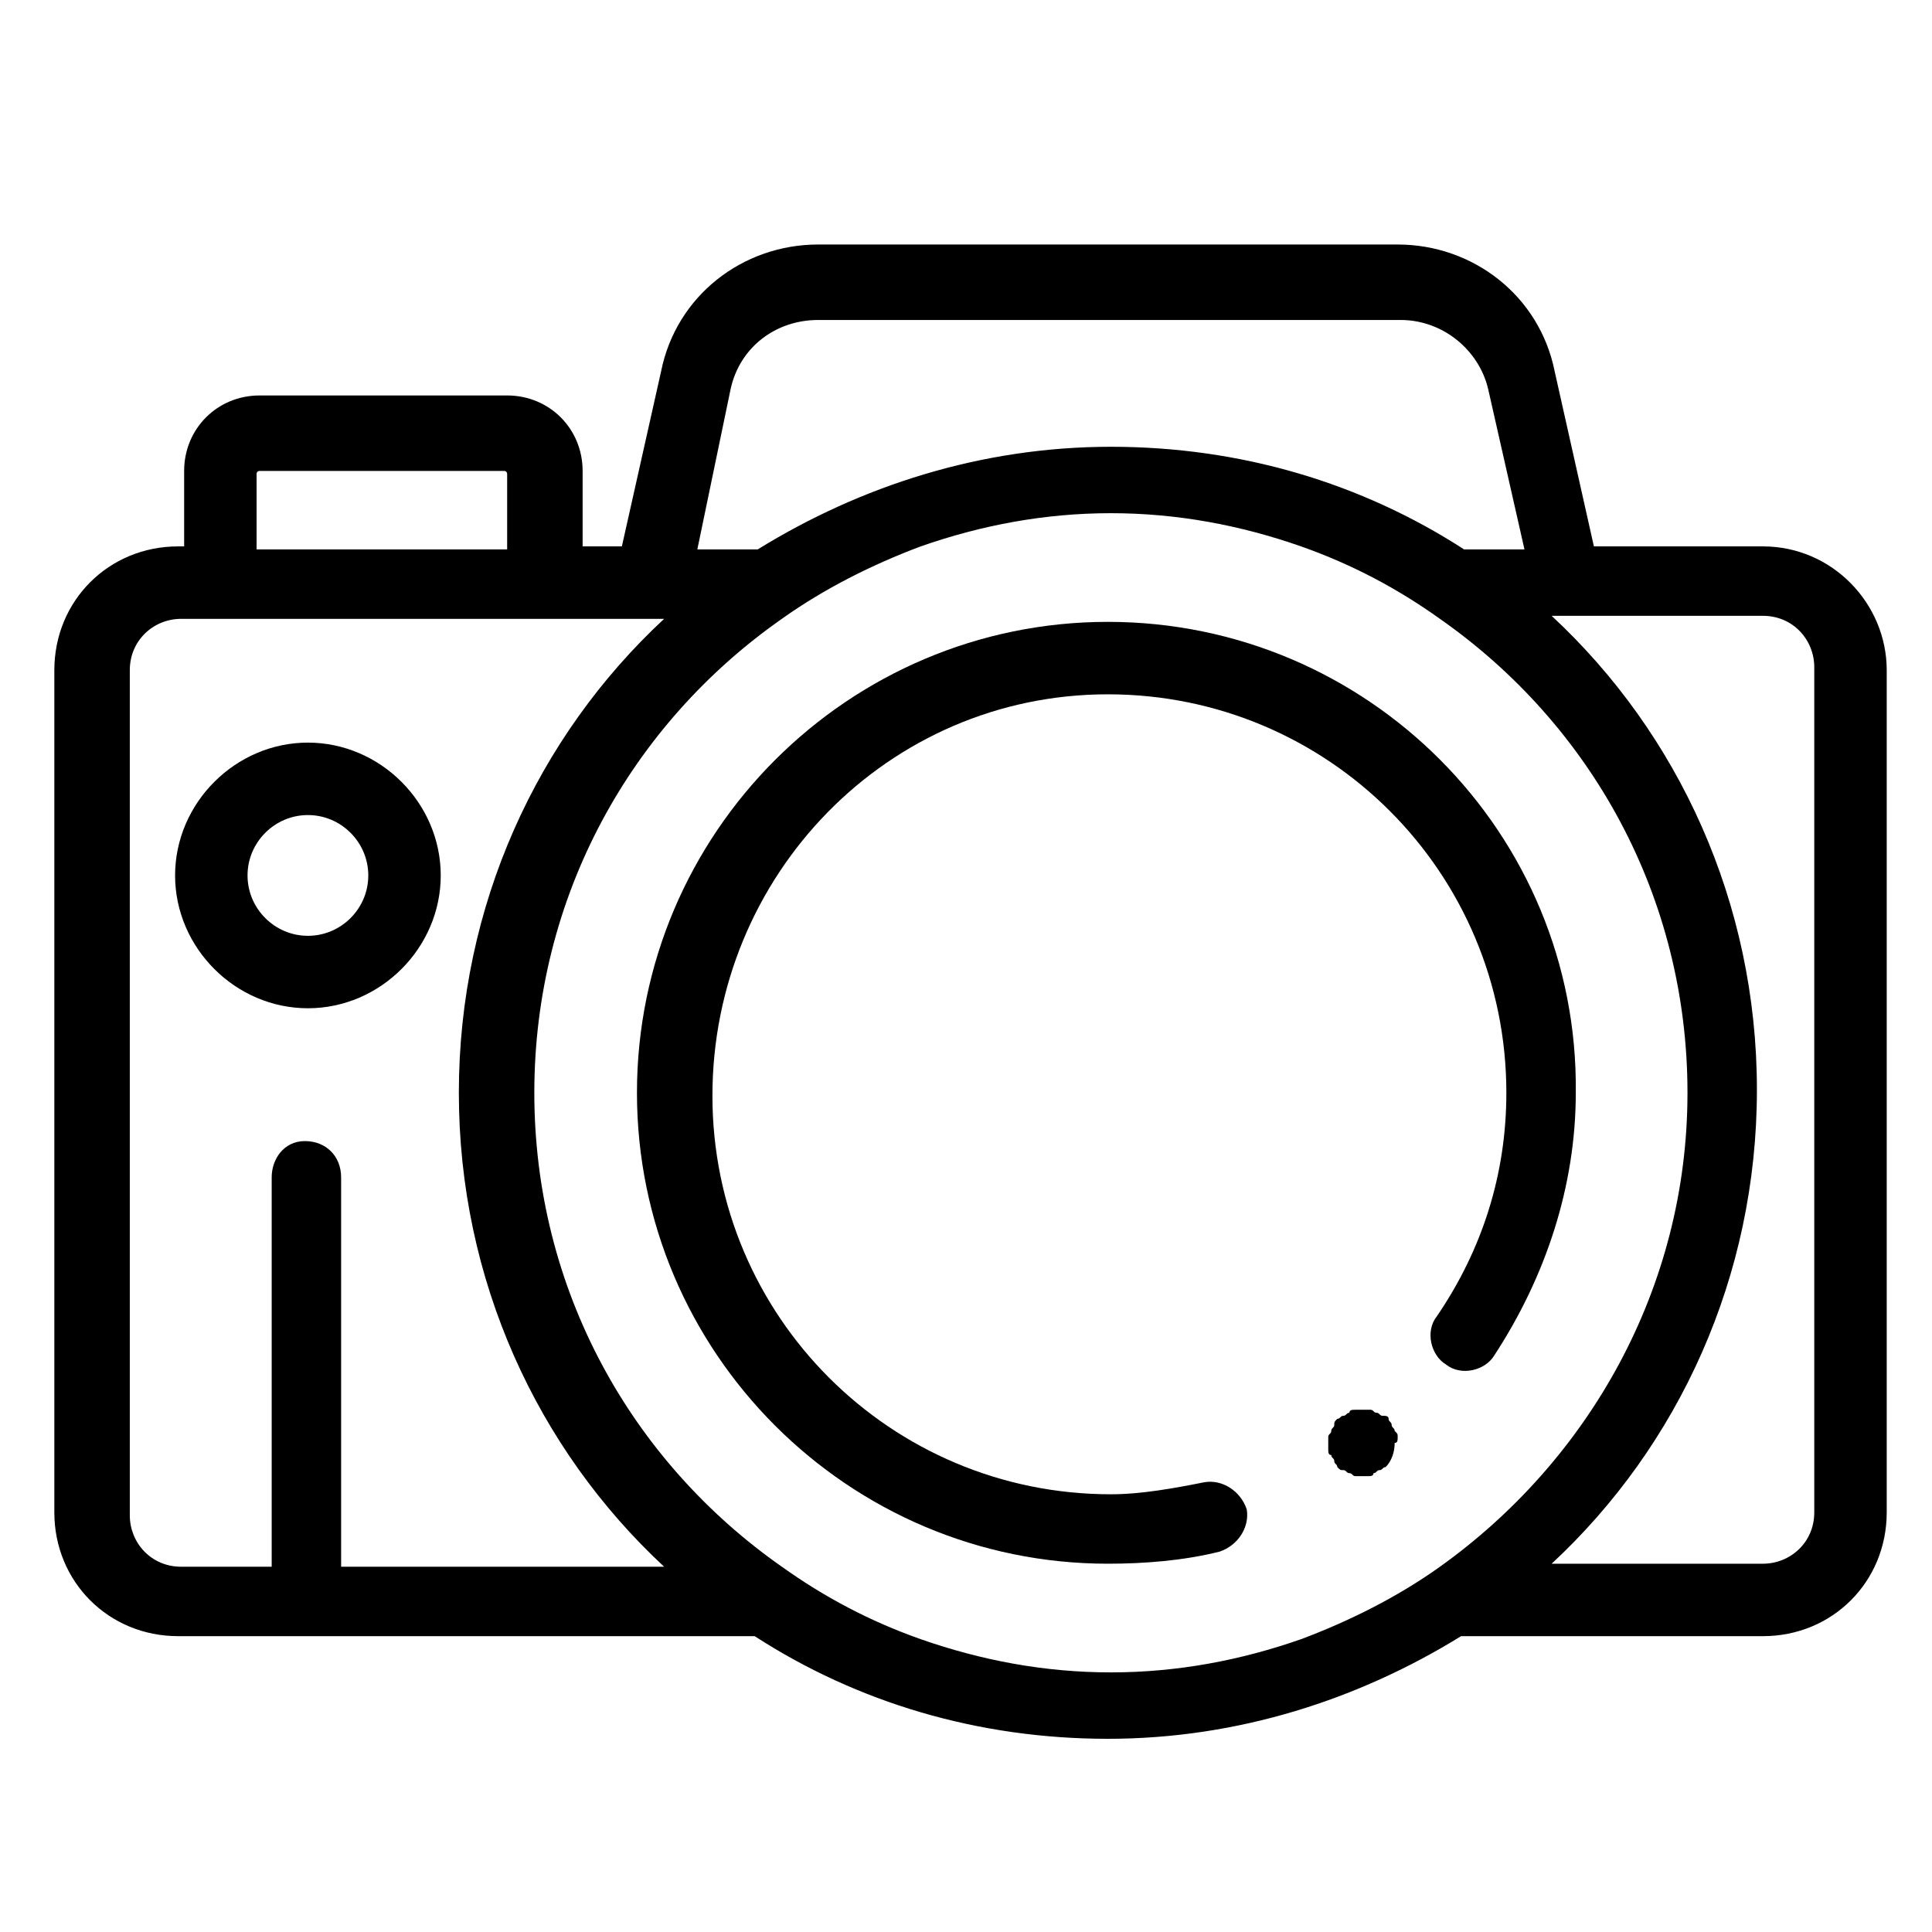
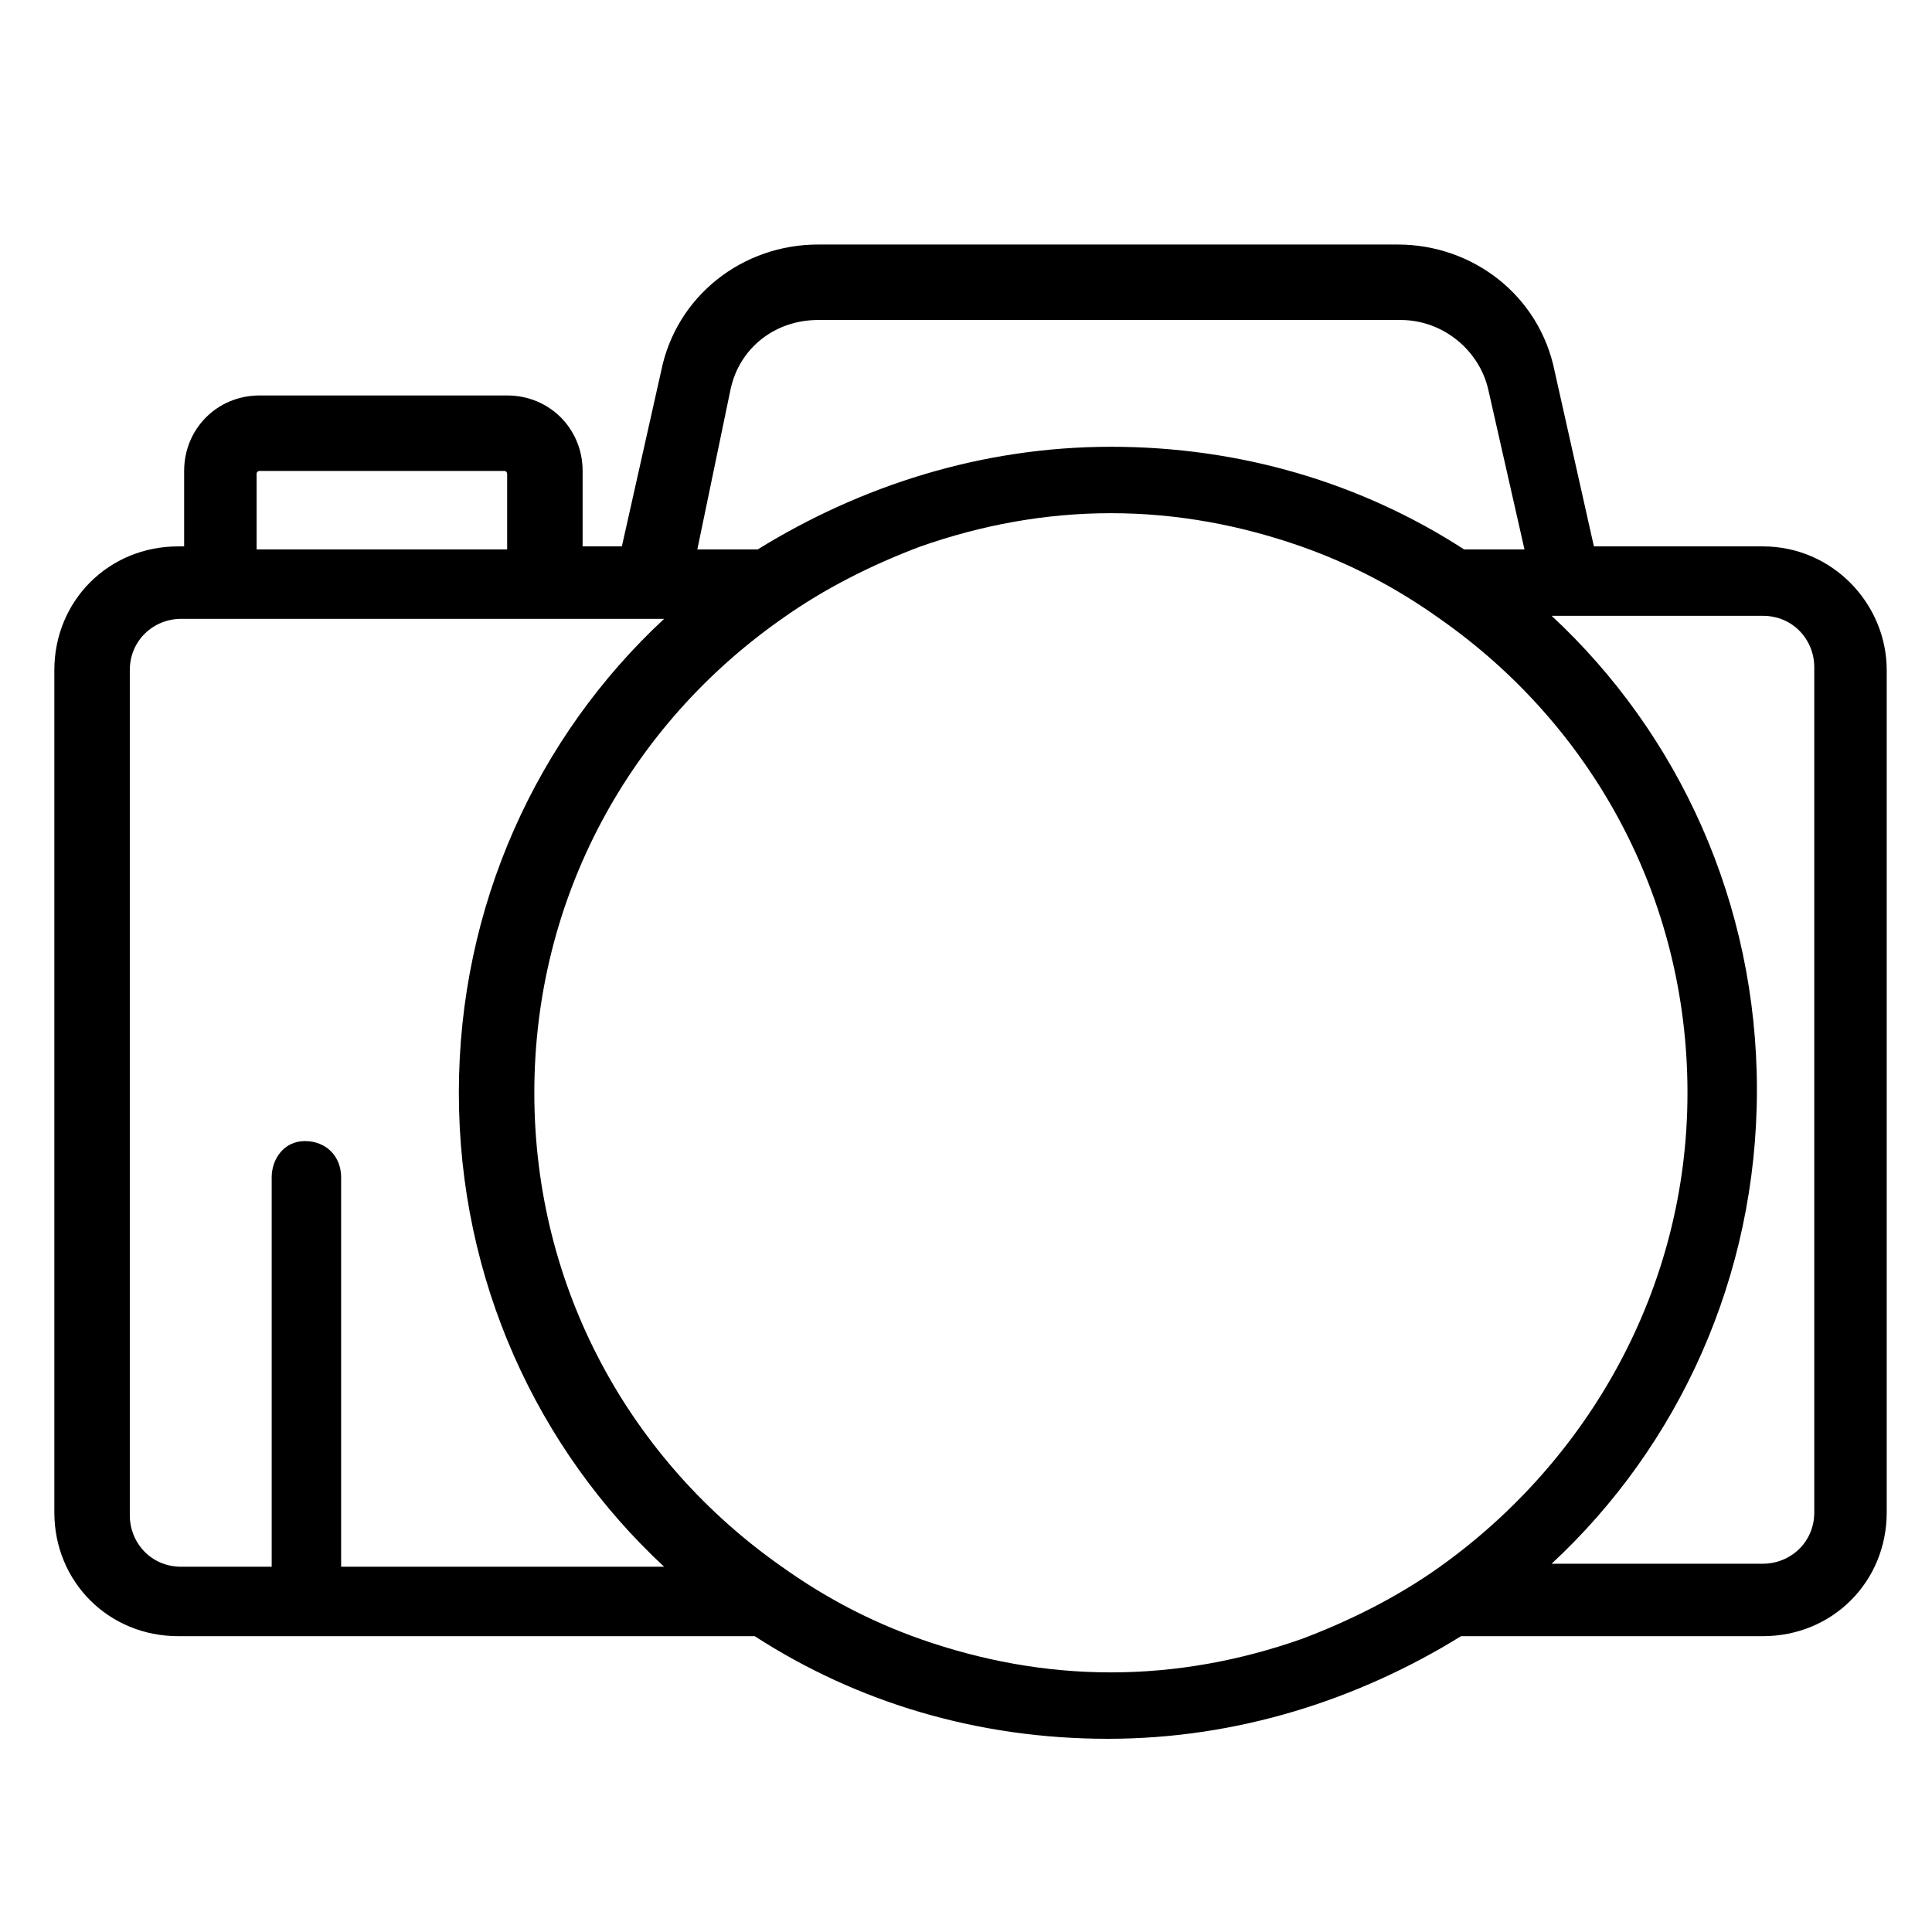
<svg xmlns="http://www.w3.org/2000/svg" version="1.1" id="Layer_1" x="0px" y="0px" viewBox="0 0 64 64" style="enable-background:new 0 0 64 64;" xml:space="preserve">
  <g>
    <g>
      <g>
        <path d="M58.4,18.1h-5.6l-1.3-5.8c-0.5-2.5-2.7-4.2-5.2-4.2H27.1c-2.5,0-4.7,1.7-5.2,4.2l-1.3,5.8h-1.3v-2.5     c0-1.4-1.1-2.5-2.5-2.5H8.6c-1.4,0-2.5,1.1-2.5,2.5v2.5H5.9c-2.3,0-4.1,1.8-4.1,4.1v27.9c0,2.3,1.8,4.1,4.1,4.1h4.2H25     c3.4,2.2,7.4,3.4,11.7,3.4s8.3-1.3,11.7-3.4h10c2.3,0,4.1-1.8,4.1-4.1V22.2C62.5,20,60.7,18.1,58.4,18.1z M24.2,12.9     c0.3-1.4,1.5-2.3,2.9-2.3h19.3c1.4,0,2.6,1,2.9,2.3l1.2,5.3h-2c-3.4-2.2-7.4-3.4-11.7-3.4s-8.3,1.3-11.7,3.4h-2L24.2,12.9z      M8.5,15.7c0-0.1,0.1-0.1,0.1-0.1h8.1c0.1,0,0.1,0.1,0.1,0.1v2.5H8.5V15.7z M11.3,51.9V39c0-0.7-0.5-1.2-1.2-1.2S9,38.4,9,39     v12.9h-3c-1,0-1.7-0.8-1.7-1.7V22.2c0-1,0.8-1.7,1.7-1.7h1.4h10.8h3.5H22c-4.2,3.9-6.8,9.5-6.8,15.7S17.8,48,22,51.9H11.3z      M47.7,51.9c-1.4,1-3,1.8-4.6,2.4c-2,0.7-4.1,1.1-6.3,1.1s-4.3-0.4-6.3-1.1c-1.7-0.6-3.2-1.4-4.6-2.4c-5-3.5-8.2-9.2-8.2-15.7     s3.2-12.2,8.2-15.7c1.4-1,3-1.8,4.6-2.4c2-0.7,4.1-1.1,6.3-1.1s4.3,0.4,6.3,1.1c1.7,0.6,3.2,1.4,4.6,2.4c5,3.5,8.2,9.2,8.2,15.7     S52.6,48.4,47.7,51.9z M60.1,50.1c0,1-0.8,1.7-1.7,1.7h-7c4.2-3.9,6.8-9.5,6.8-15.7s-2.6-11.8-6.8-15.7h0.5h6.5     c1,0,1.7,0.8,1.7,1.7L60.1,50.1L60.1,50.1z" />
      </g>
    </g>
    <g>
      <g>
-         <path d="M36.7,20.6c-8.6,0-15.6,7-15.6,15.6c0,8.6,7,15.6,15.6,15.6c1.2,0,2.5-0.1,3.7-0.4c0.6-0.2,1-0.8,0.9-1.4     c-0.2-0.6-0.8-1-1.4-0.9c-1,0.2-2.1,0.4-3.1,0.4c-7.3,0-13.2-5.9-13.2-13.2S29.4,23,36.7,23s13.2,5.9,13.2,13.2     c0,2.7-0.8,5.2-2.3,7.4c-0.4,0.5-0.2,1.3,0.3,1.6c0.5,0.4,1.3,0.2,1.6-0.3c1.7-2.6,2.7-5.6,2.7-8.7     C52.3,27.6,45.3,20.6,36.7,20.6z" />
-       </g>
+         </g>
    </g>
    <g>
      <g>
-         <path d="M10.2,24.6c-2.4,0-4.4,2-4.4,4.4s2,4.4,4.4,4.4s4.4-2,4.4-4.4S12.6,24.6,10.2,24.6z M10.2,31c-1.1,0-2-0.9-2-2     c0-1.1,0.9-2,2-2s2,0.9,2,2C12.2,30.1,11.3,31,10.2,31z" />
-       </g>
+         </g>
    </g>
    <g>
      <g>
-         <path d="M46.3,47.6c0-0.1,0-0.1-0.1-0.2c0-0.1-0.1-0.1-0.1-0.2c0-0.1-0.1-0.1-0.1-0.2s-0.1-0.1-0.2-0.1c-0.1,0-0.1-0.1-0.2-0.1     s-0.1-0.1-0.2-0.1c-0.2,0-0.3,0-0.5,0c-0.1,0-0.2,0-0.2,0.1c-0.1,0-0.1,0.1-0.2,0.1c-0.1,0-0.1,0.1-0.2,0.1     c-0.1,0.1-0.1,0.1-0.1,0.2c0,0.1-0.1,0.1-0.1,0.2c0,0.1-0.1,0.1-0.1,0.2c0,0.1,0,0.2,0,0.2s0,0.2,0,0.2c0,0.1,0,0.2,0.1,0.2     c0,0.1,0.1,0.1,0.1,0.2c0,0.1,0.1,0.1,0.1,0.2c0.1,0.1,0.1,0.1,0.2,0.1c0.1,0,0.1,0.1,0.2,0.1s0.1,0.1,0.2,0.1c0.1,0,0.2,0,0.2,0     c0.1,0,0.2,0,0.2,0c0.1,0,0.2,0,0.2-0.1c0.1,0,0.1-0.1,0.2-0.1c0.1,0,0.1-0.1,0.2-0.1c0.2-0.2,0.3-0.5,0.3-0.8     C46.3,47.8,46.3,47.7,46.3,47.6z" />
-       </g>
+         </g>
    </g>
  </g>
</svg>